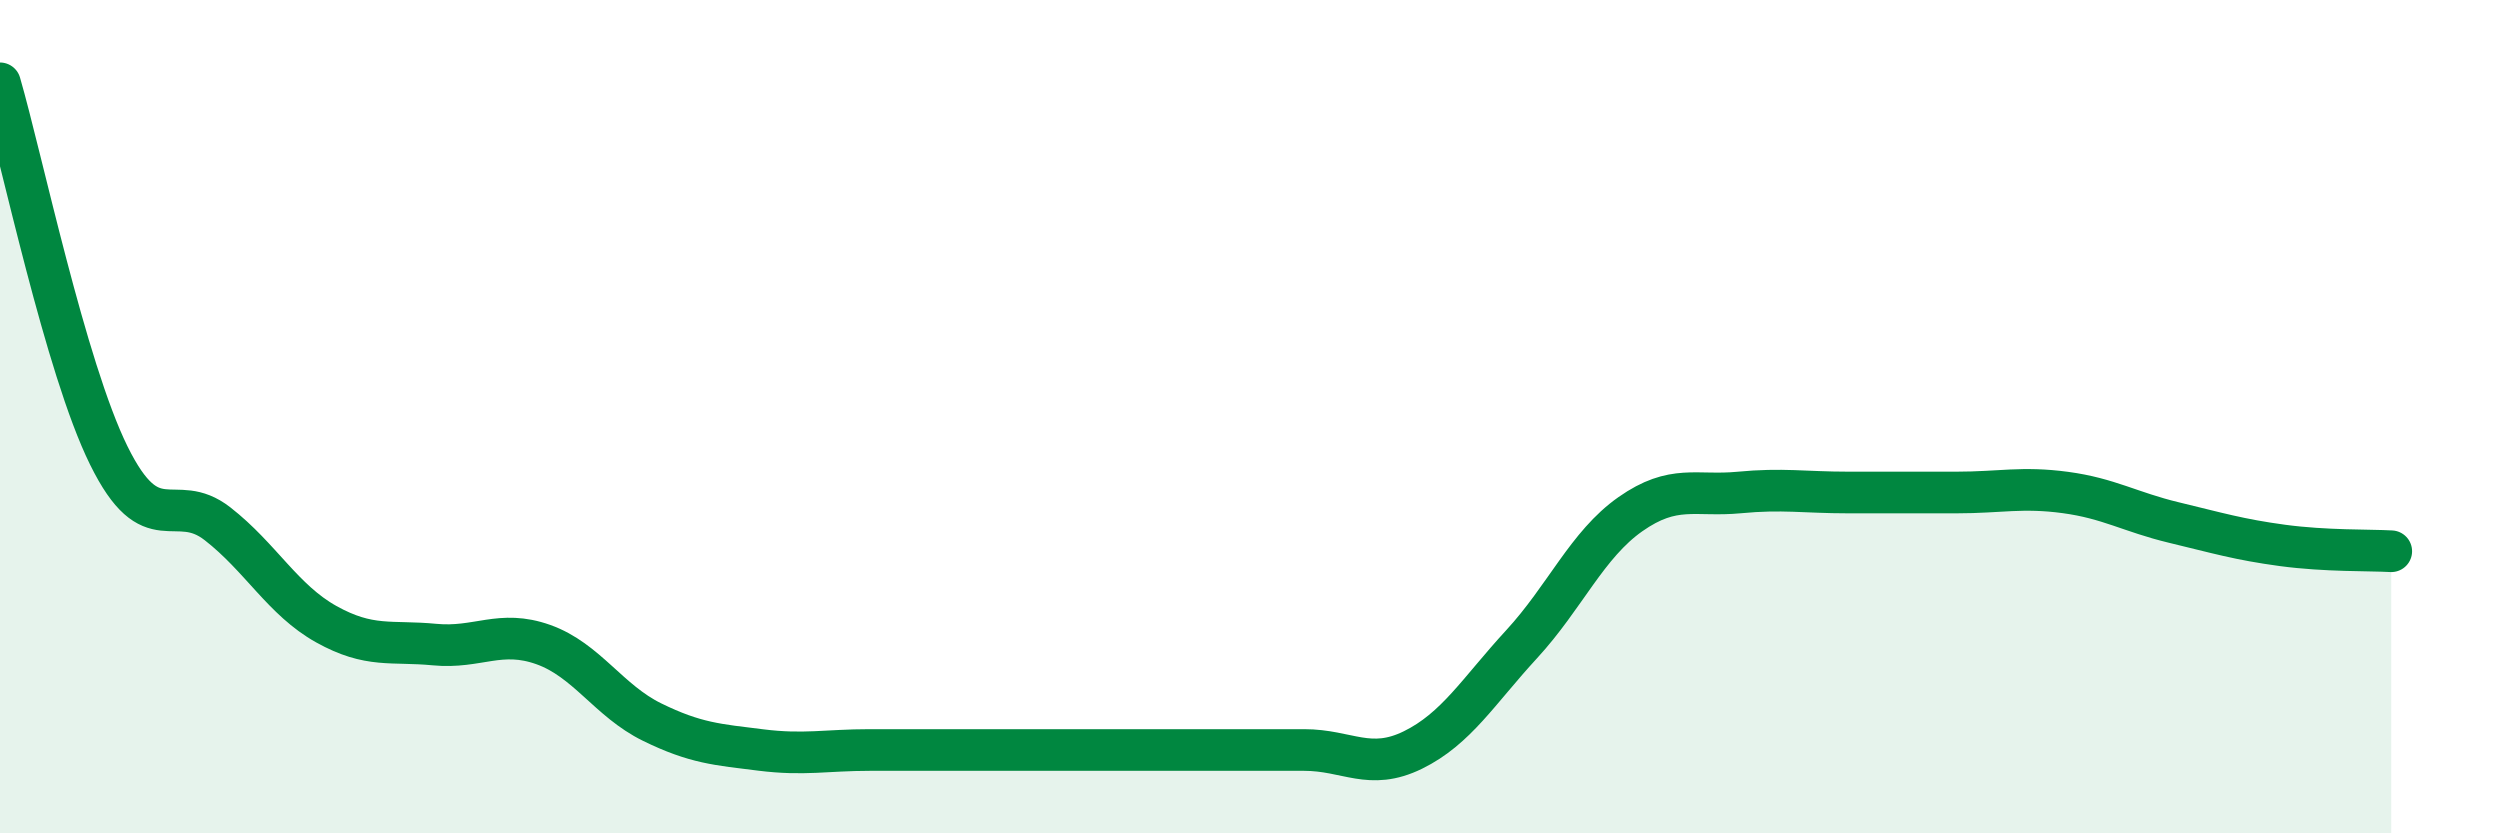
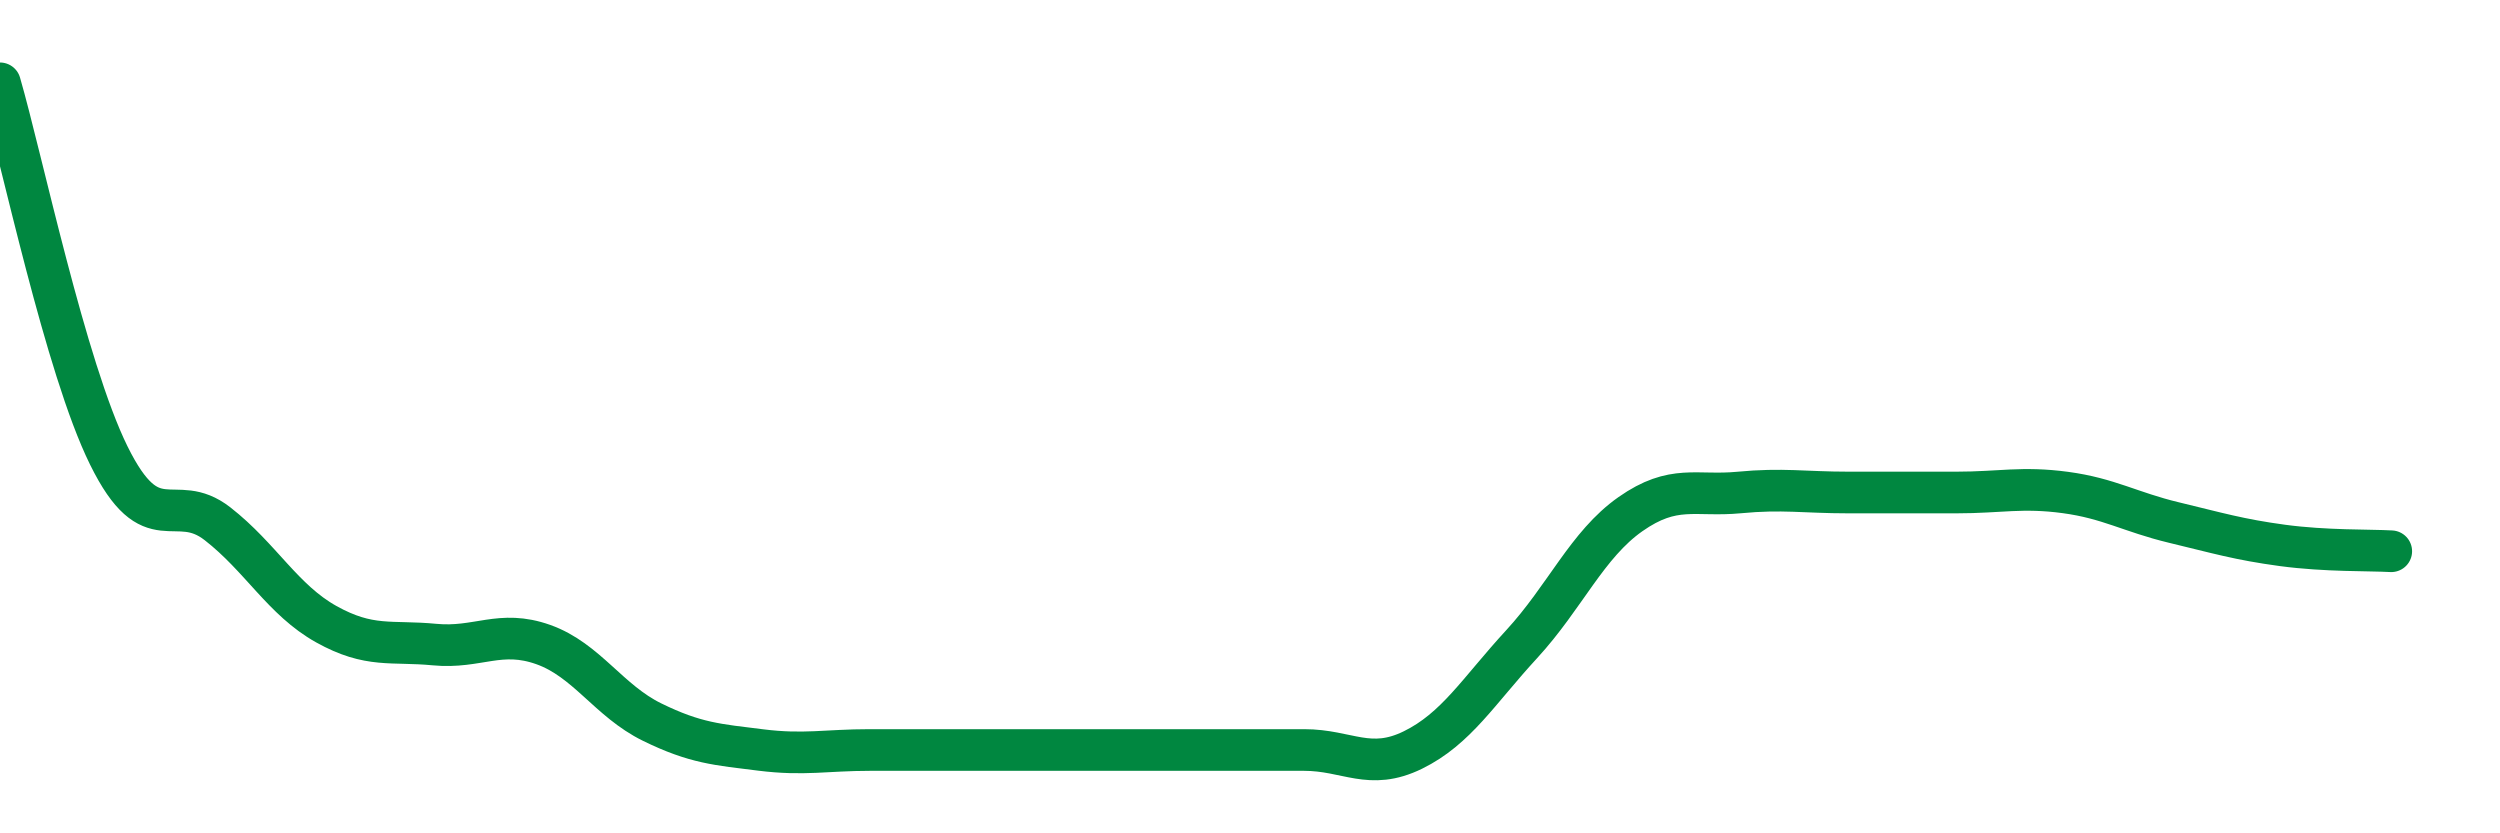
<svg xmlns="http://www.w3.org/2000/svg" width="60" height="20" viewBox="0 0 60 20">
-   <path d="M 0,2 C 0.52,3.79 1.57,8.82 2.61,10.93 C 3.65,13.04 4.18,11.76 5.22,12.57 C 6.26,13.38 6.79,14.4 7.83,14.98 C 8.87,15.56 9.39,15.37 10.43,15.47 C 11.47,15.57 12,15.1 13.04,15.47 C 14.08,15.84 14.61,16.82 15.65,17.33 C 16.69,17.84 17.22,17.87 18.26,18 C 19.3,18.13 19.83,18 20.87,18 C 21.91,18 22.44,18 23.48,18 C 24.52,18 25.05,18 26.09,18 C 27.13,18 27.66,18 28.7,18 C 29.74,18 30.26,18 31.3,18 C 32.34,18 32.87,18.51 33.91,18 C 34.95,17.49 35.48,16.59 36.52,15.46 C 37.56,14.33 38.09,13.07 39.13,12.34 C 40.17,11.61 40.7,11.92 41.74,11.82 C 42.78,11.72 43.31,11.82 44.35,11.82 C 45.39,11.82 45.92,11.82 46.96,11.82 C 48,11.82 48.53,11.68 49.57,11.82 C 50.61,11.96 51.13,12.29 52.17,12.54 C 53.21,12.79 53.74,12.95 54.78,13.09 C 55.82,13.23 56.87,13.2 57.39,13.23L57.39 20L0 20Z" fill="#008740" opacity="0.1" stroke-linecap="round" stroke-linejoin="round" />
  <path d="M 0,2 C 0.52,3.79 1.57,8.82 2.61,10.93 C 3.65,13.04 4.18,11.76 5.22,12.57 C 6.26,13.38 6.79,14.4 7.83,14.98 C 8.87,15.56 9.39,15.37 10.43,15.47 C 11.47,15.57 12,15.1 13.04,15.47 C 14.08,15.84 14.61,16.82 15.65,17.33 C 16.69,17.84 17.22,17.87 18.26,18 C 19.3,18.13 19.83,18 20.87,18 C 21.91,18 22.44,18 23.48,18 C 24.52,18 25.05,18 26.09,18 C 27.13,18 27.66,18 28.7,18 C 29.74,18 30.26,18 31.3,18 C 32.34,18 32.87,18.51 33.91,18 C 34.95,17.49 35.48,16.59 36.52,15.46 C 37.56,14.33 38.09,13.07 39.13,12.34 C 40.17,11.61 40.7,11.92 41.74,11.82 C 42.78,11.72 43.31,11.82 44.35,11.82 C 45.39,11.82 45.92,11.82 46.96,11.82 C 48,11.82 48.53,11.68 49.57,11.82 C 50.61,11.96 51.13,12.29 52.17,12.54 C 53.21,12.79 53.74,12.95 54.78,13.09 C 55.82,13.23 56.87,13.2 57.39,13.23" stroke="#008740" stroke-width="1" fill="none" stroke-linecap="round" stroke-linejoin="round" />
</svg>